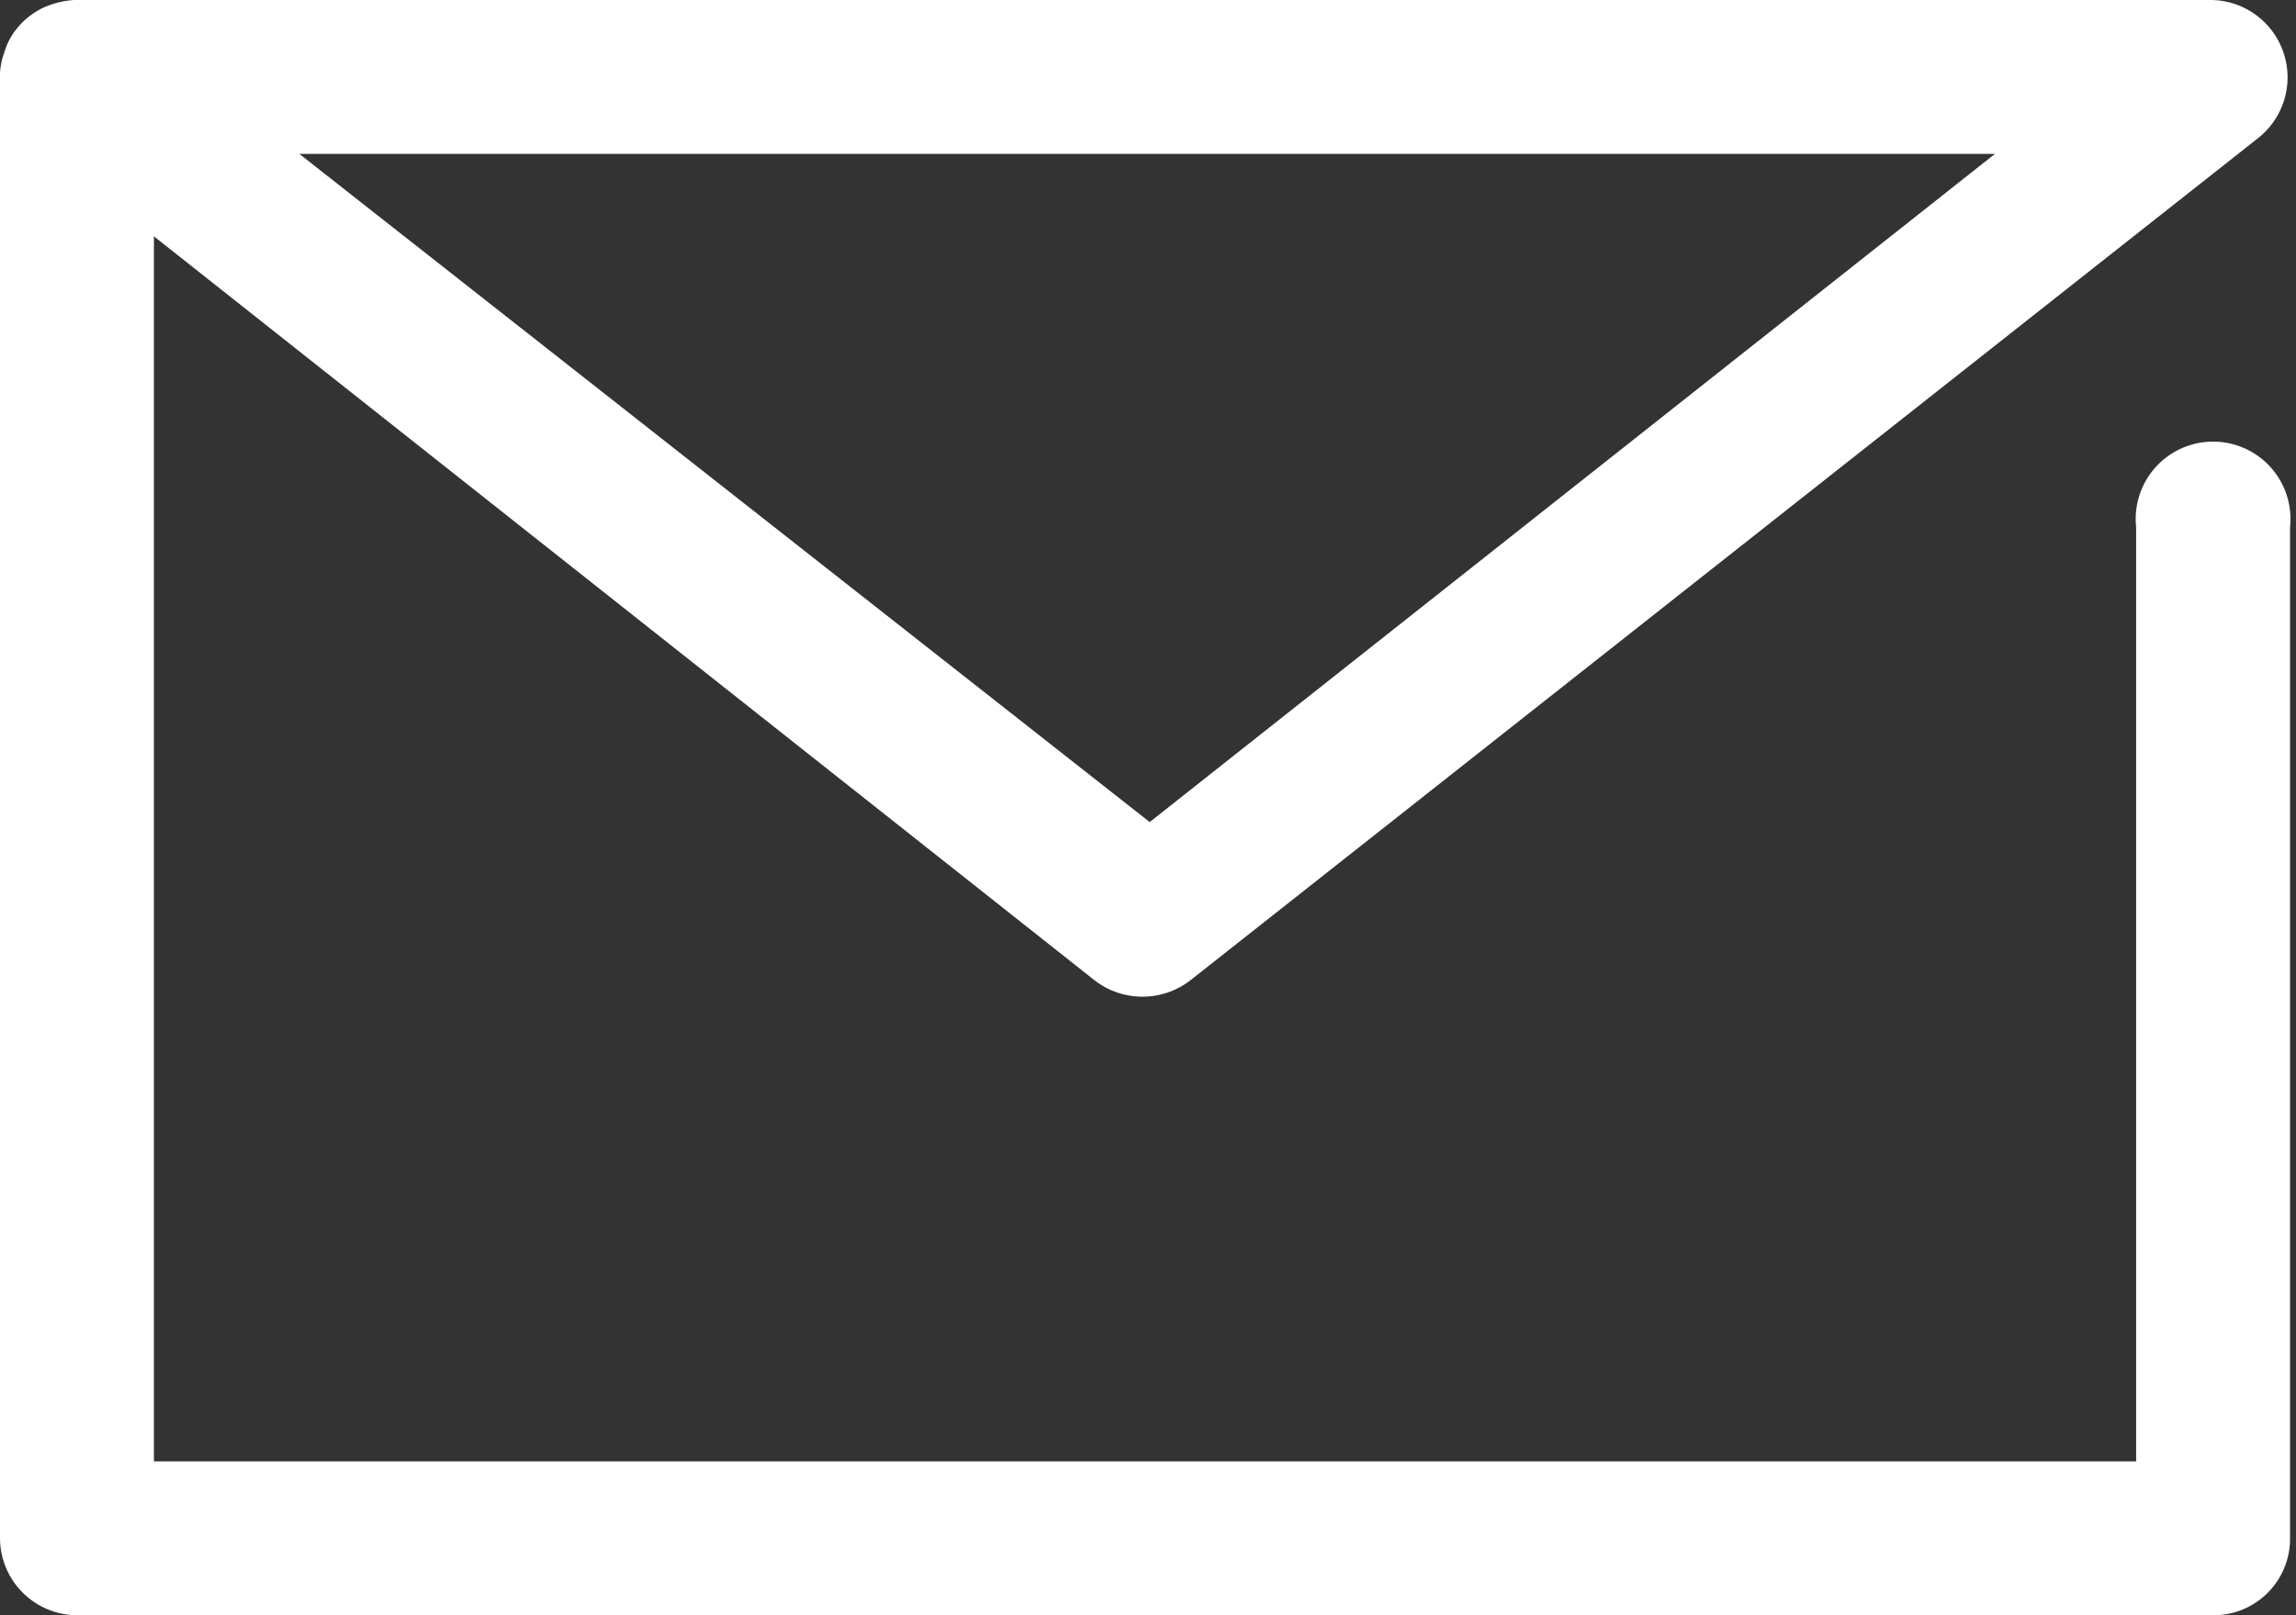
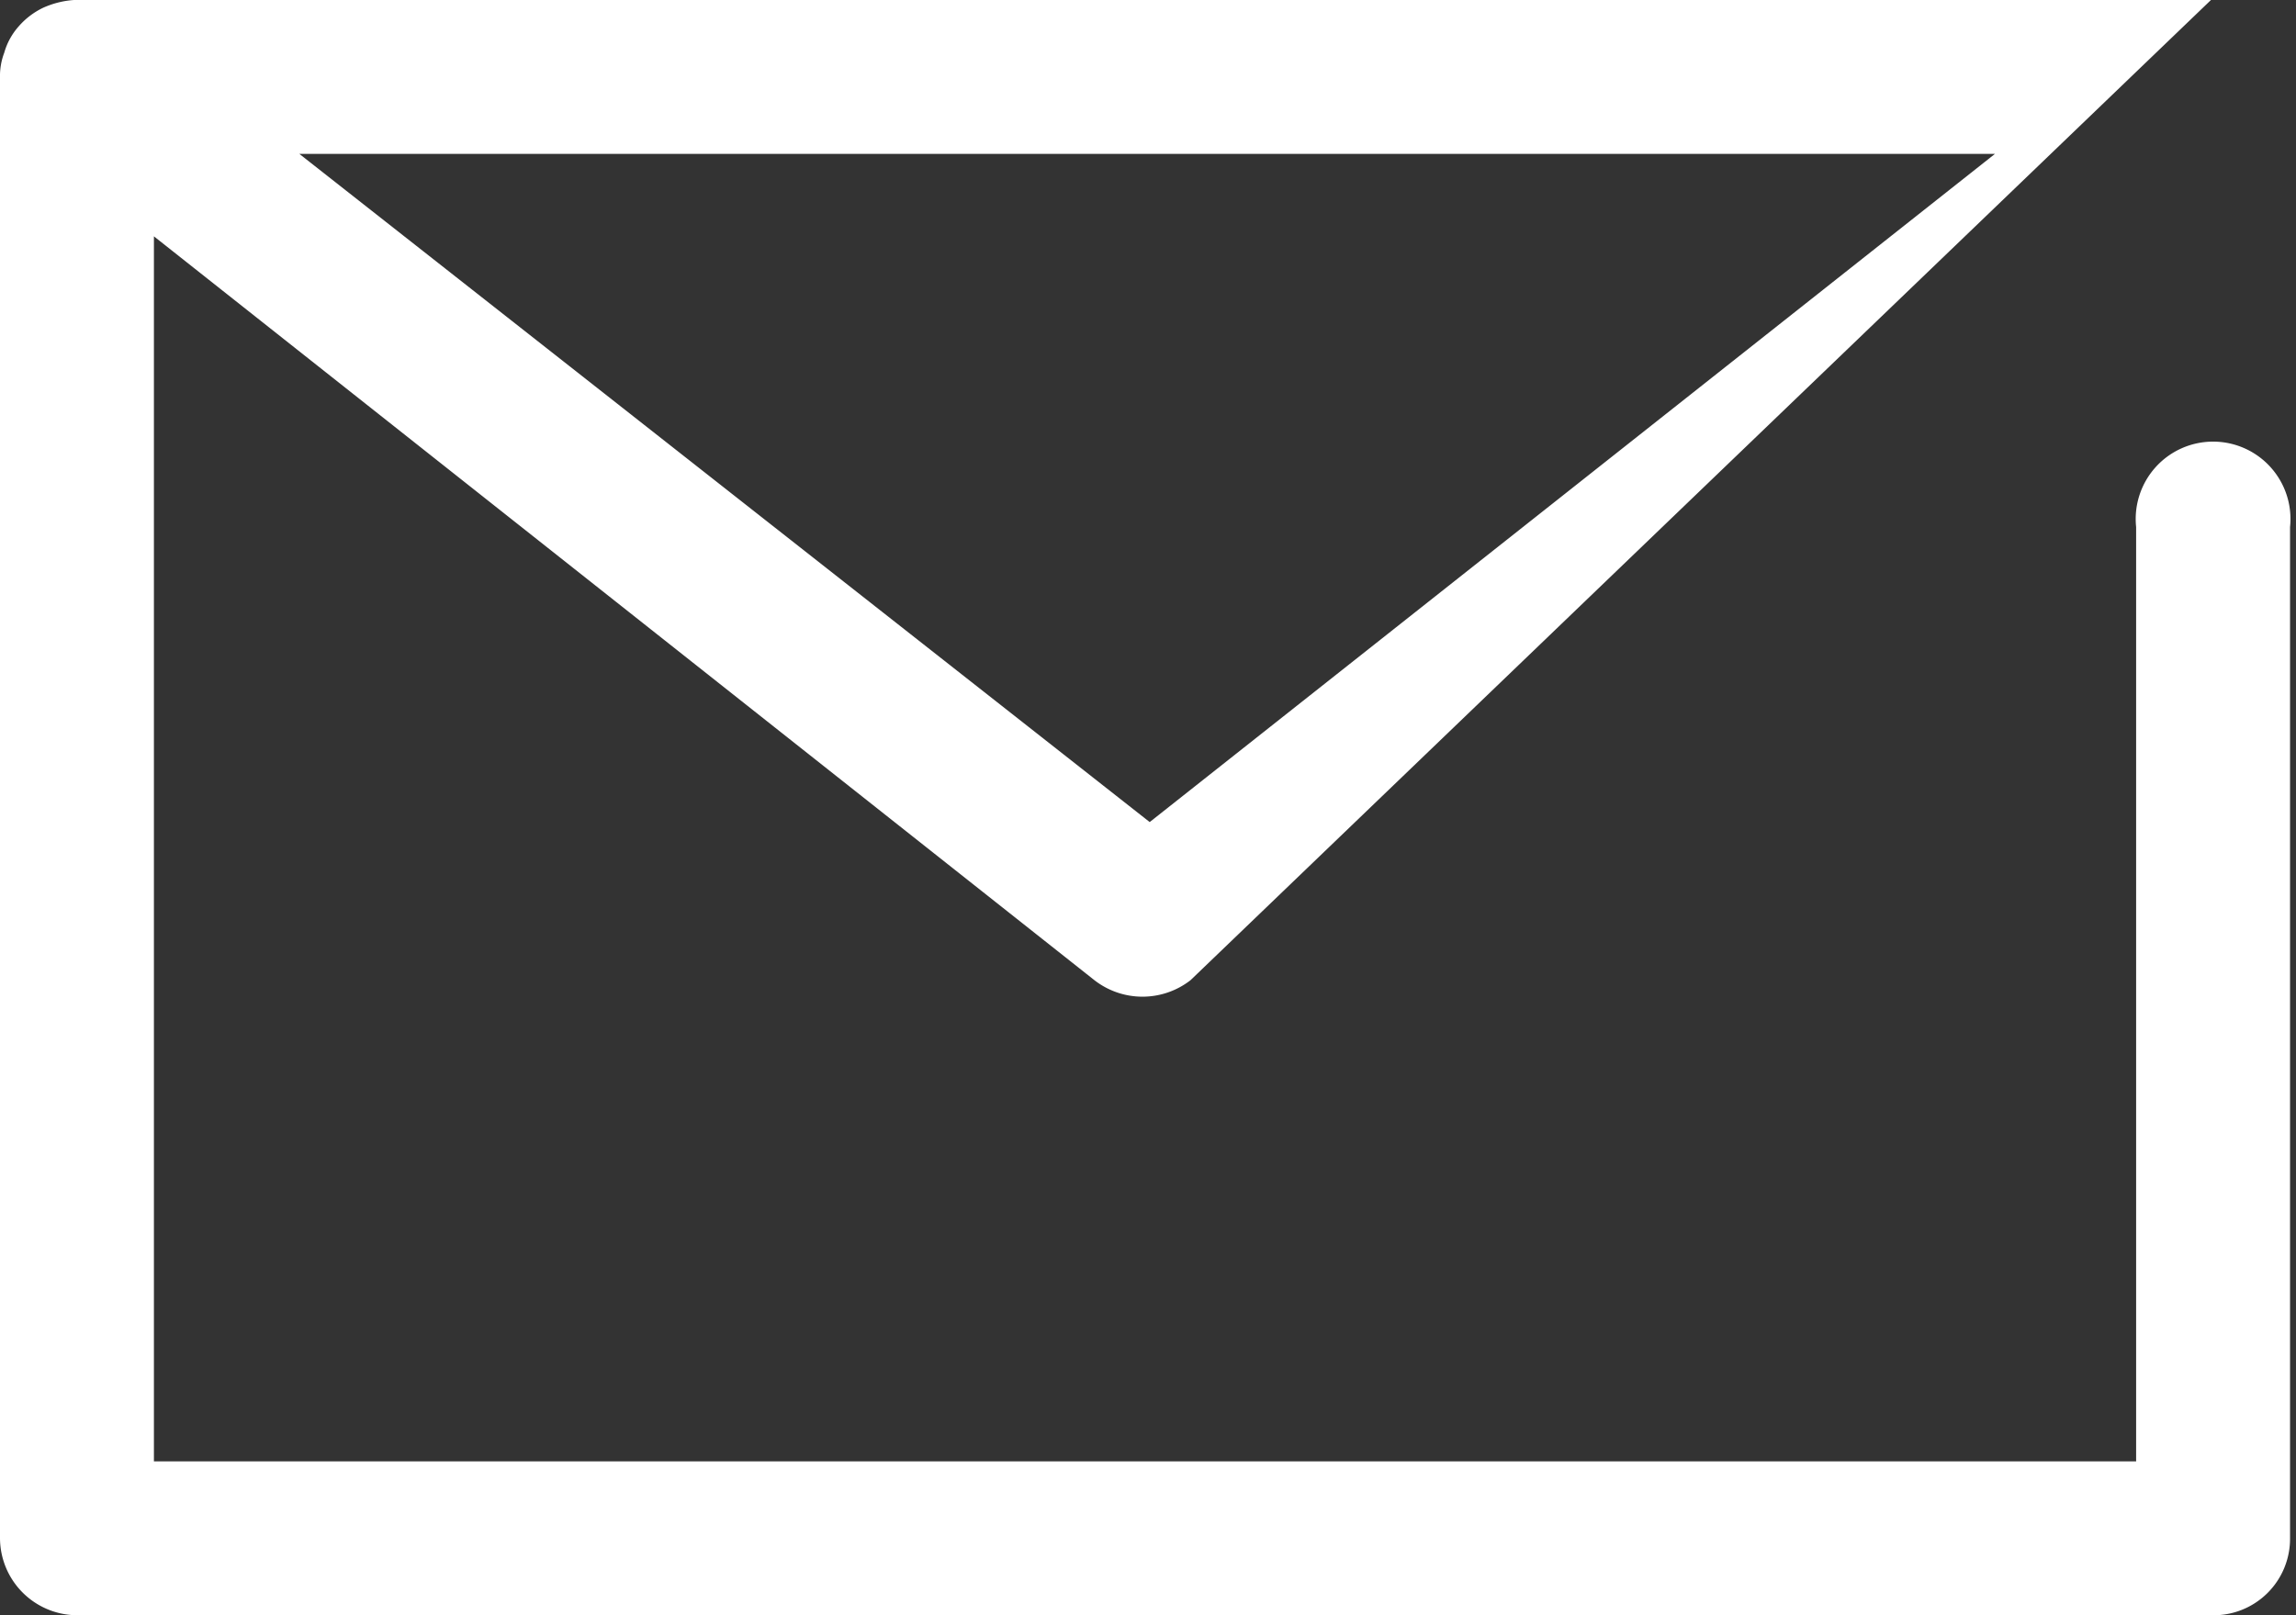
<svg xmlns="http://www.w3.org/2000/svg" id="レイヤー_1" data-name="レイヤー 1" viewBox="0 0 27 19">
  <rect x="0" y="0" width="27" height="19" fill="#333333" stroke="none" />
  <defs>
    <style>.cls-1{fill:#fff;}</style>
  </defs>
  <g id="icon_data" data-name="icon data">
-     <path class="cls-1" d="M26,19H.91A.91.91,0,0,1,0,18.09V.91A.77.77,0,0,1,.05.62h0A.79.79,0,0,1,.22.31.89.89,0,0,1,.51.09,1.06,1.06,0,0,1,.87,0H26a.91.91,0,0,1,.56,1.62L14,11.53a.92.92,0,0,1-1.13,0L1.81,2.78V17.19H25.12V6.2a.91.91,0,1,1,1.81,0V18.09A.9.9,0,0,1,26,19ZM3.52,1.81l10,7.86,9.94-7.86Z" />
+     <path class="cls-1" d="M26,19H.91A.91.91,0,0,1,0,18.09V.91A.77.77,0,0,1,.05.62h0A.79.79,0,0,1,.22.31.89.89,0,0,1,.51.09,1.06,1.06,0,0,1,.87,0H26L14,11.53a.92.92,0,0,1-1.13,0L1.81,2.78V17.19H25.12V6.2a.91.91,0,1,1,1.81,0V18.09A.9.9,0,0,1,26,19ZM3.52,1.81l10,7.86,9.94-7.86Z" />
  </g>
</svg>